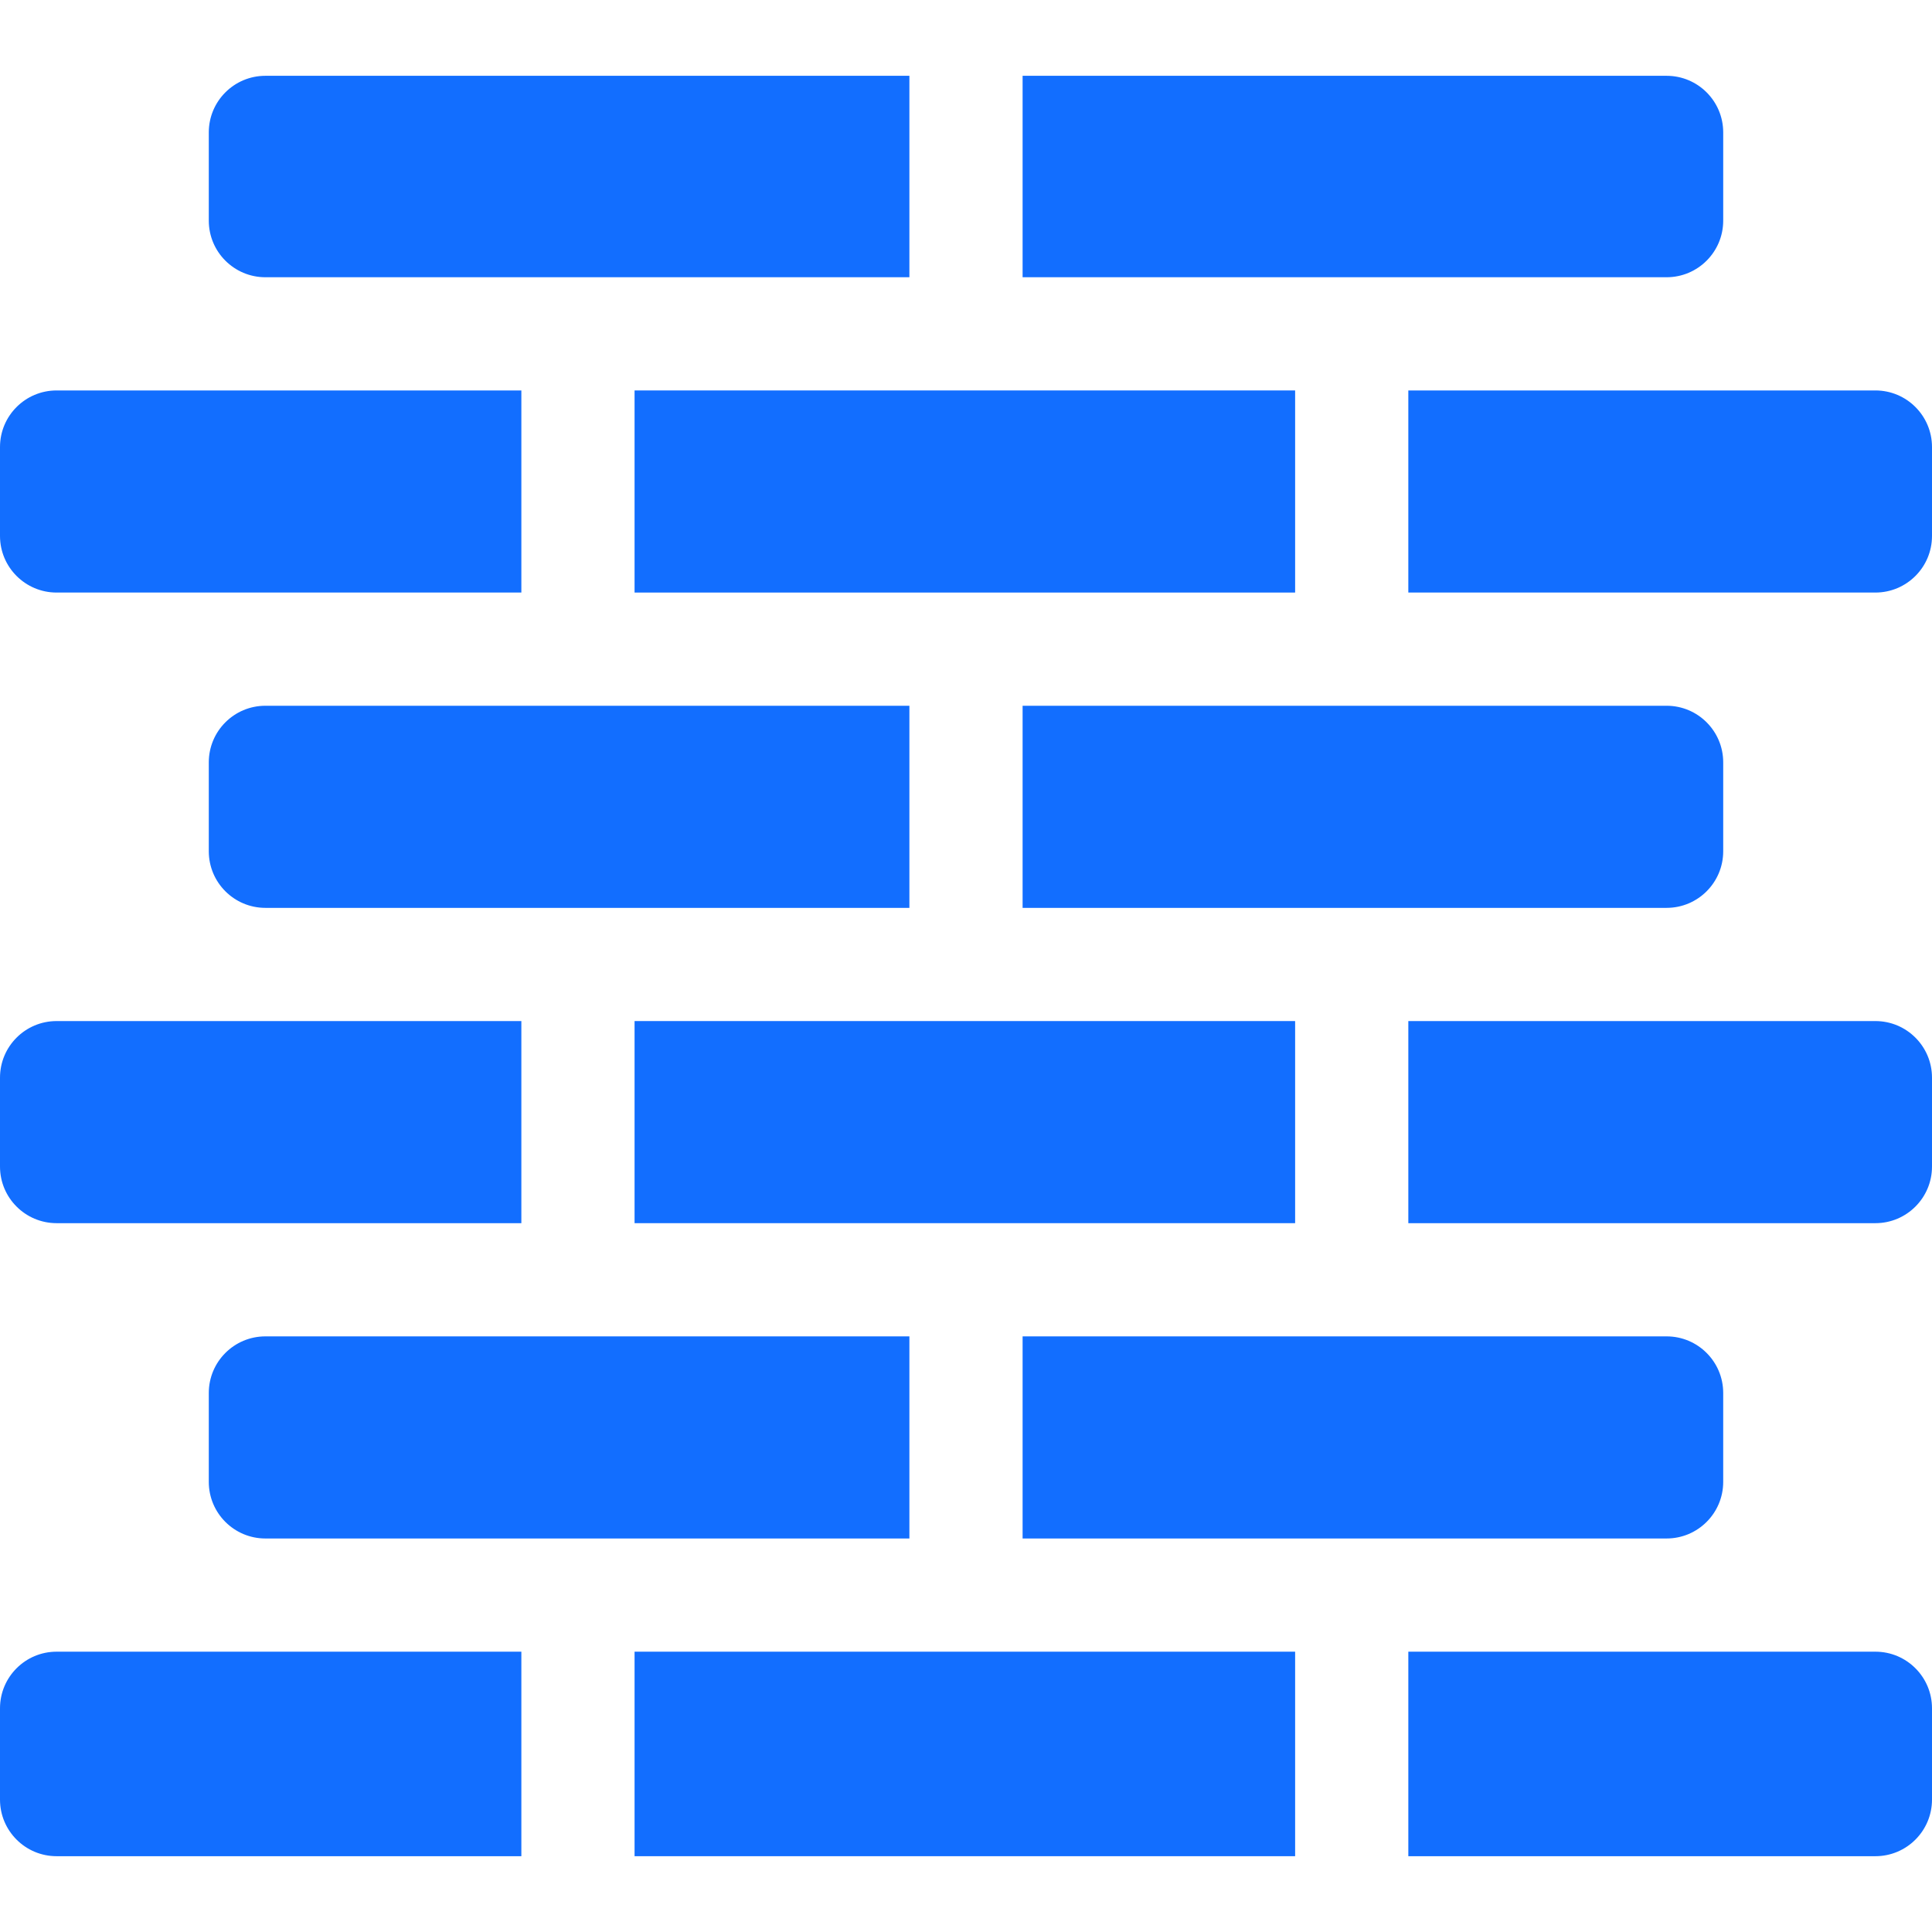
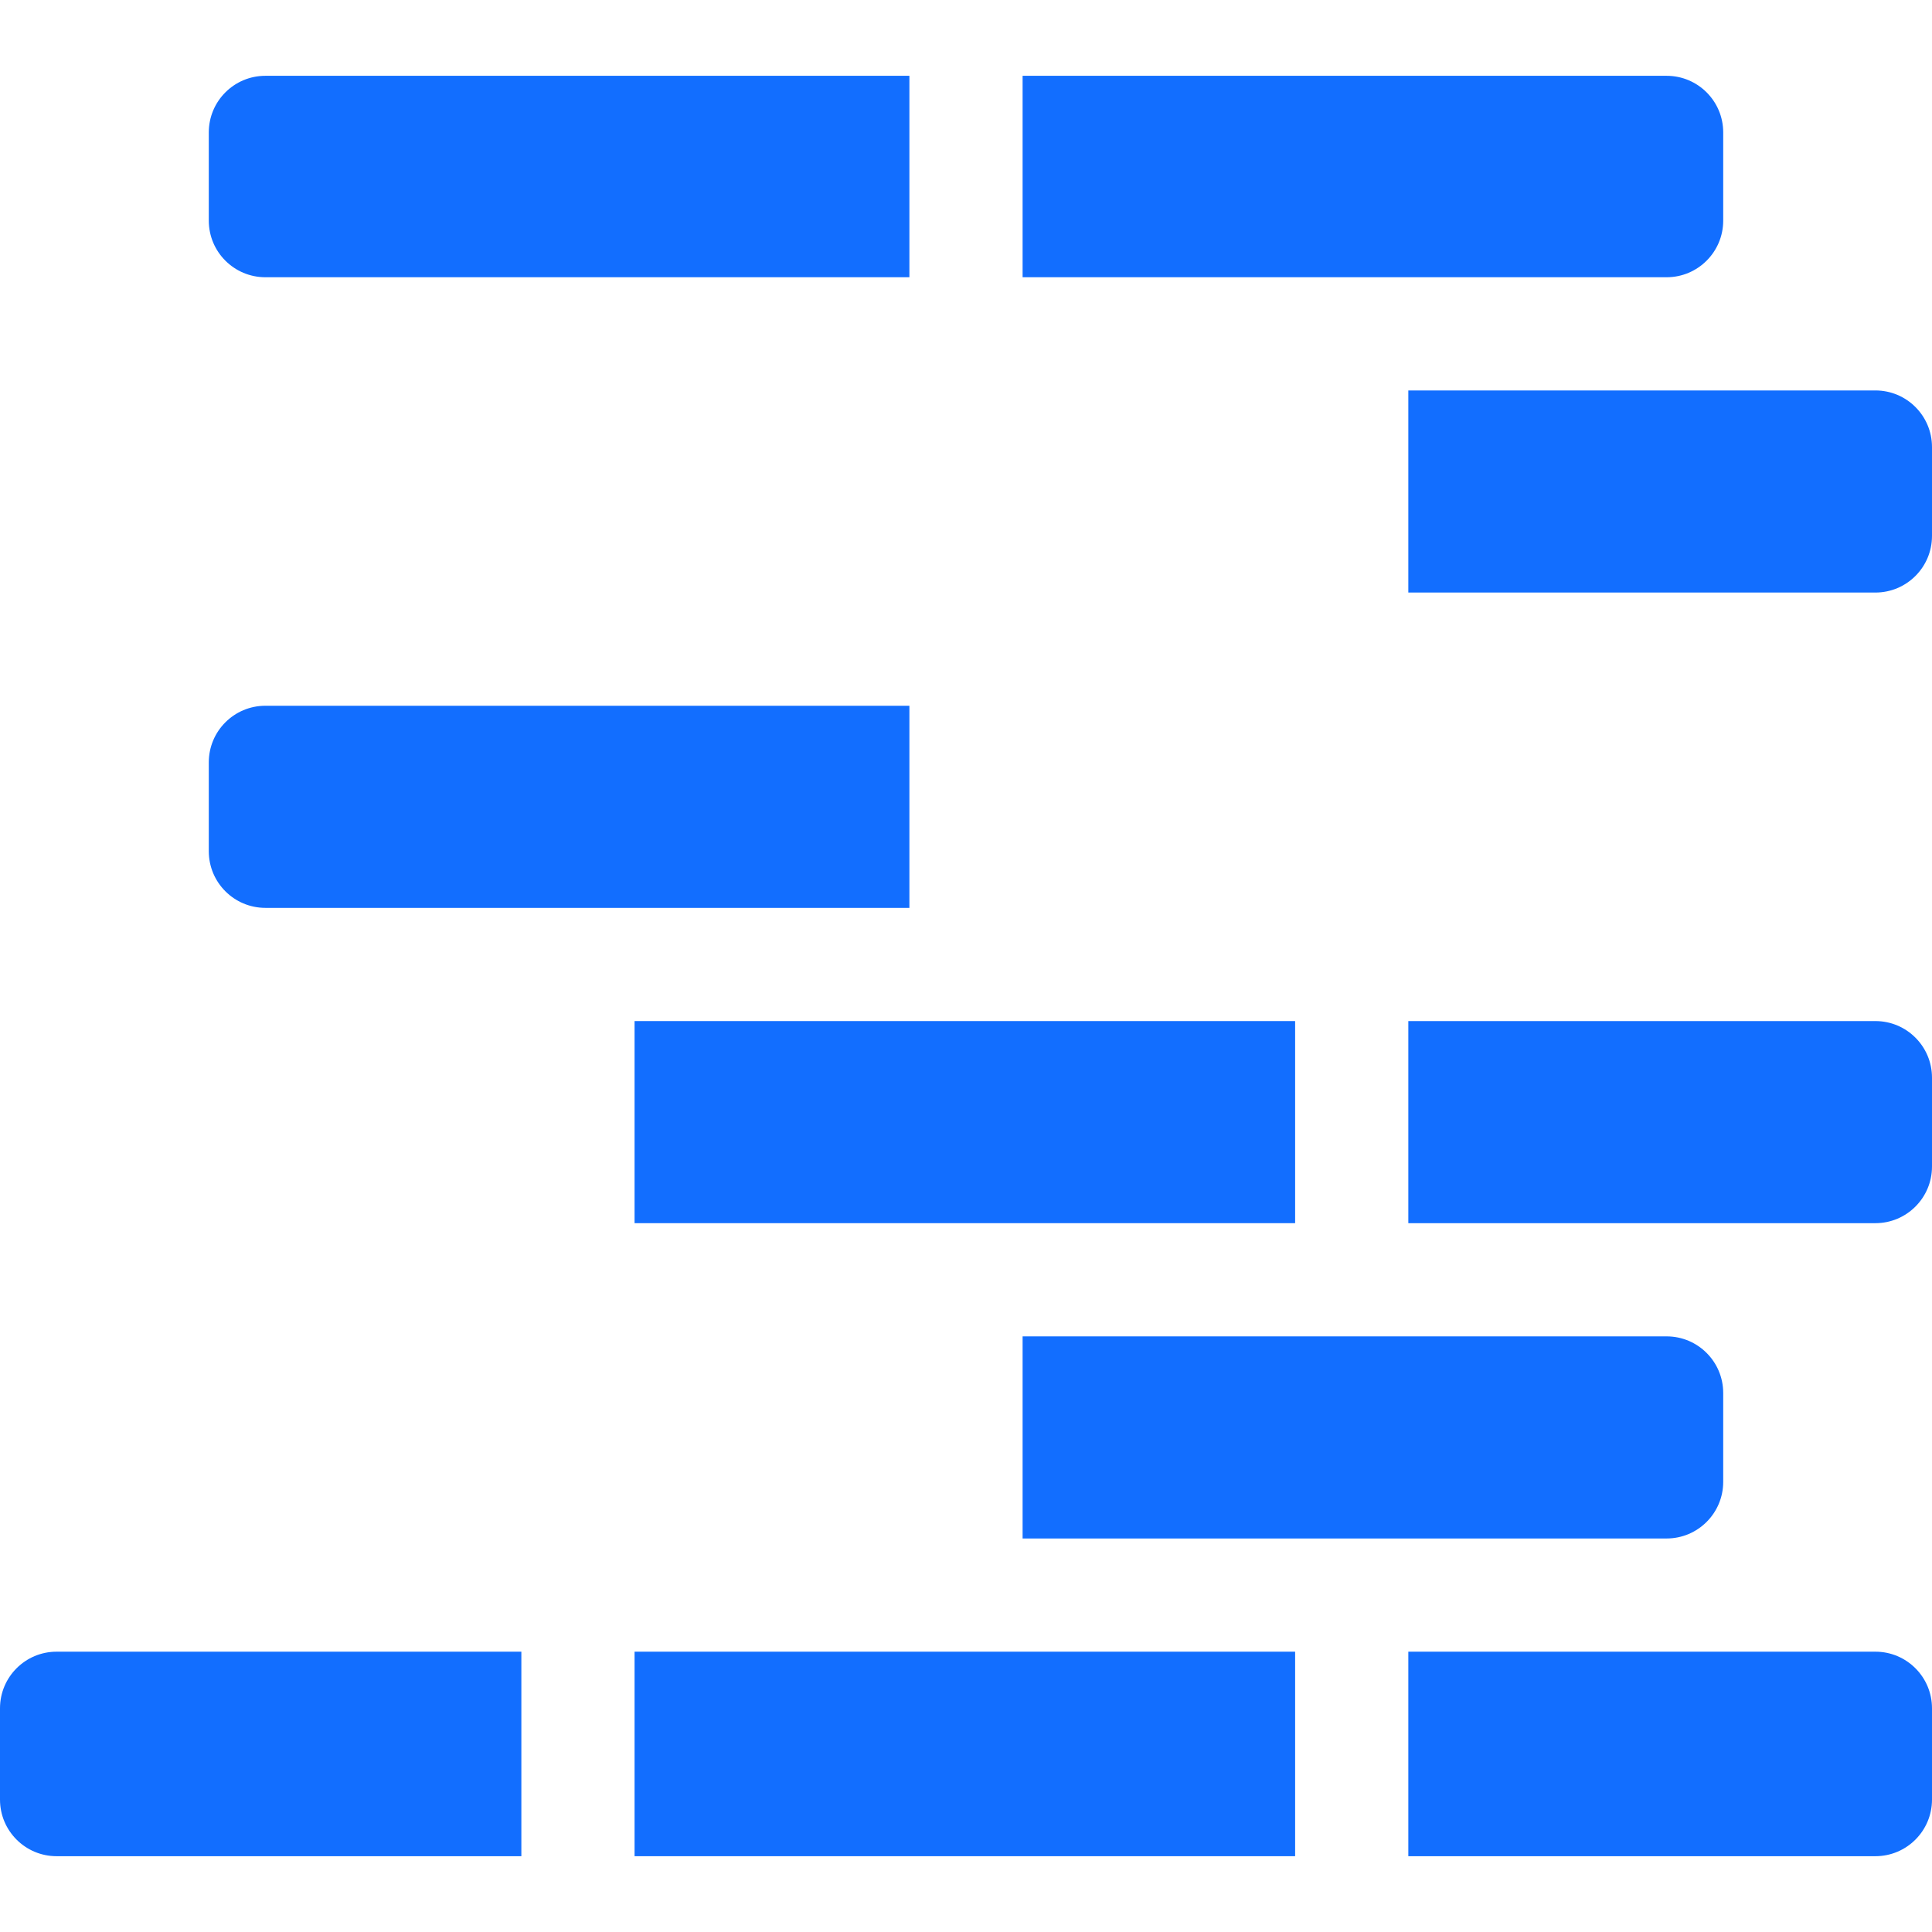
<svg xmlns="http://www.w3.org/2000/svg" fill="#126eff" version="1.1" id="Capa_1" x="0px" y="0px" viewBox="0 0 512 512" style="enable-background:new white;" xml:space="preserve">
  <g>
    <path d="M271,407.714h170.668c8.284,0,15-6.716,15-15v-23.561c0-8.284-6.716-15-15-15H271V407.714z" />
    <rect x="168.166" y="437.714" width="175.055" height="54.198" />
-     <path d="M55.332,369.154v23.561c0,8.284,6.716,15,15,15H241v-53.561H70.332C62.048,354.154,55.332,360.869,55.332,369.154z" />
    <path d="M0,476.912c0,8.284,6.716,15,15,15h123.166v-53.636v-0.562H15c-8.284,0-15,6.716-15,15V476.912z" />
    <path d="M373.221,438.276v53.636H497c8.284,0,15-6.716,15-15v-24.198c0-8.284-6.716-15-15-15H373.221V438.276z" />
-     <path d="M456.669,225.593v-23.561c0-8.284-6.716-15-15-15H271v53.561h170.668C449.953,240.593,456.669,233.878,456.669,225.593z" />
    <path d="M241,187.033H70.332c-8.284,0-15,6.716-15,15v23.561c0,8.284,6.716,15,15,15H241V187.033z" />
    <rect x="168.166" y="270.593" width="175.055" height="53.56" />
-     <path d="M138.166,271v-0.407H15c-8.284,0-15,6.716-15,15v23.56c0,8.284,6.716,15,15,15h123.165V271z" />
    <path d="M373.221,271v53.153H497c8.284,0,15-6.716,15-15v-23.56c0-8.284-6.716-15-15-15h-123.78V271z" />
    <path d="M456.669,58.472V35.089c0-8.284-6.716-15-15-15H271v53.384h170.668C449.953,73.472,456.669,66.756,456.669,58.472z" />
    <path d="M241,73.472V20.089H70.332c-8.284,0-15,6.716-15,15v23.384c0,8.284,6.716,15,15,15H241z" />
-     <rect x="168.166" y="103.472" width="175.055" height="53.561" />
-     <path d="M138.166,157.032v-53.56H15c-8.284,0-15,6.716-15,15v23.561c0,8.284,6.716,15,15,15L138.166,157.032L138.166,157.032z" />
    <path d="M497,103.472h-123.78v53.56v0H497c8.284,0,15-6.716,15-15v-23.561C512,110.188,505.285,103.472,497,103.472z" />
  </g>
</svg>